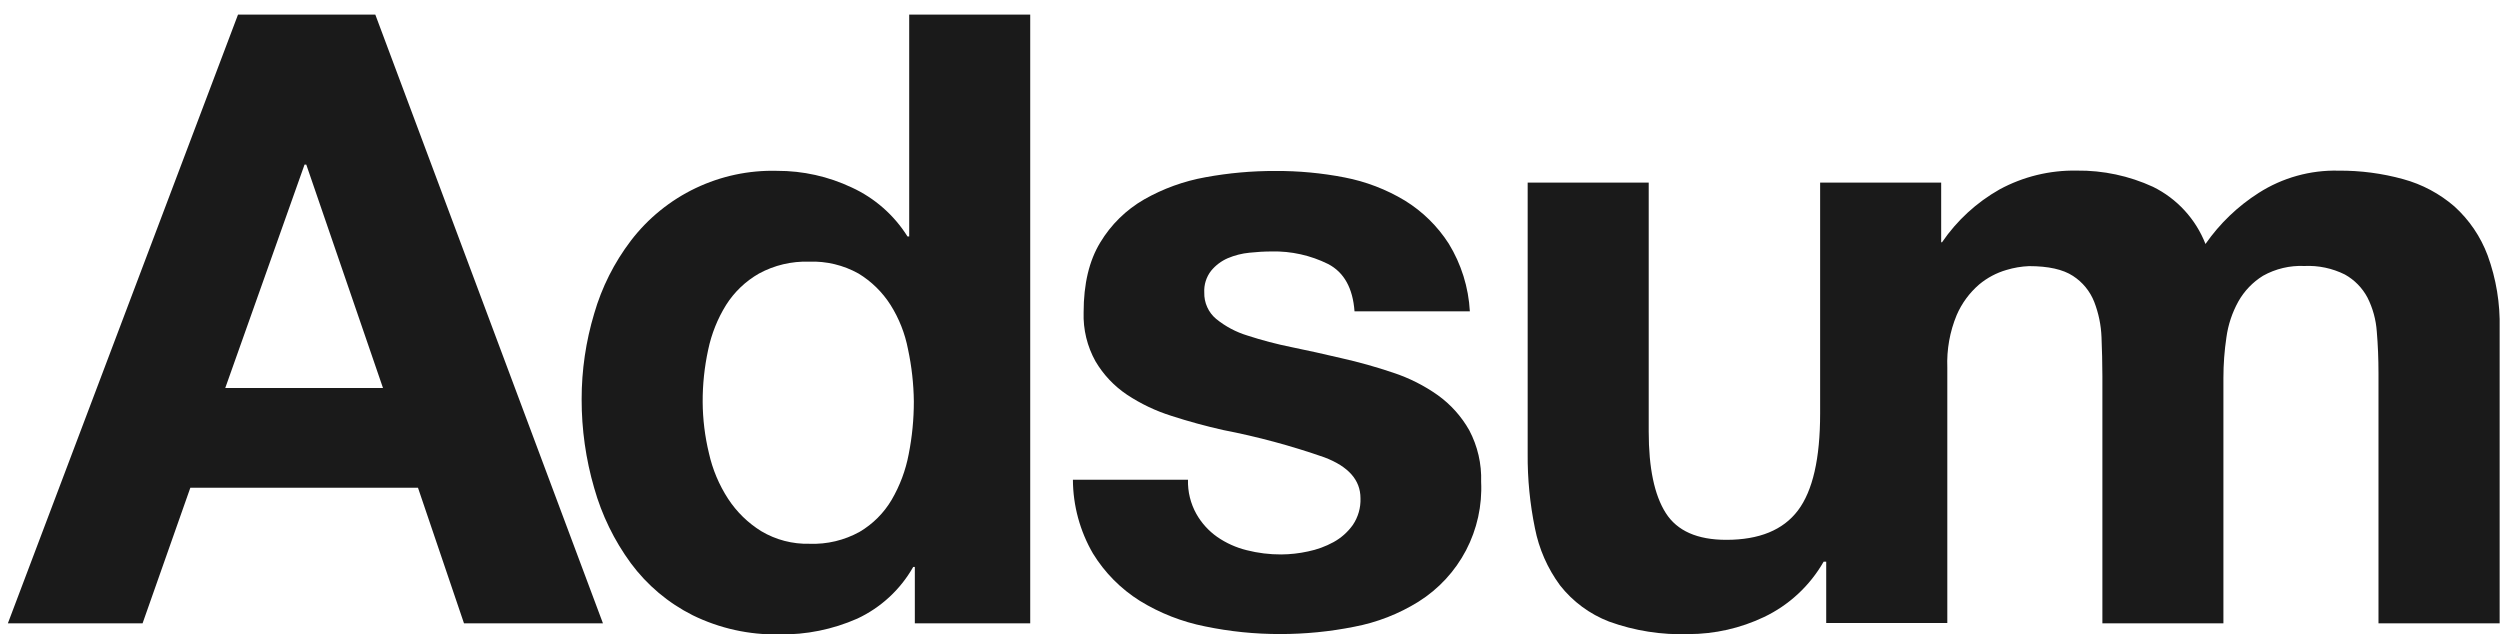
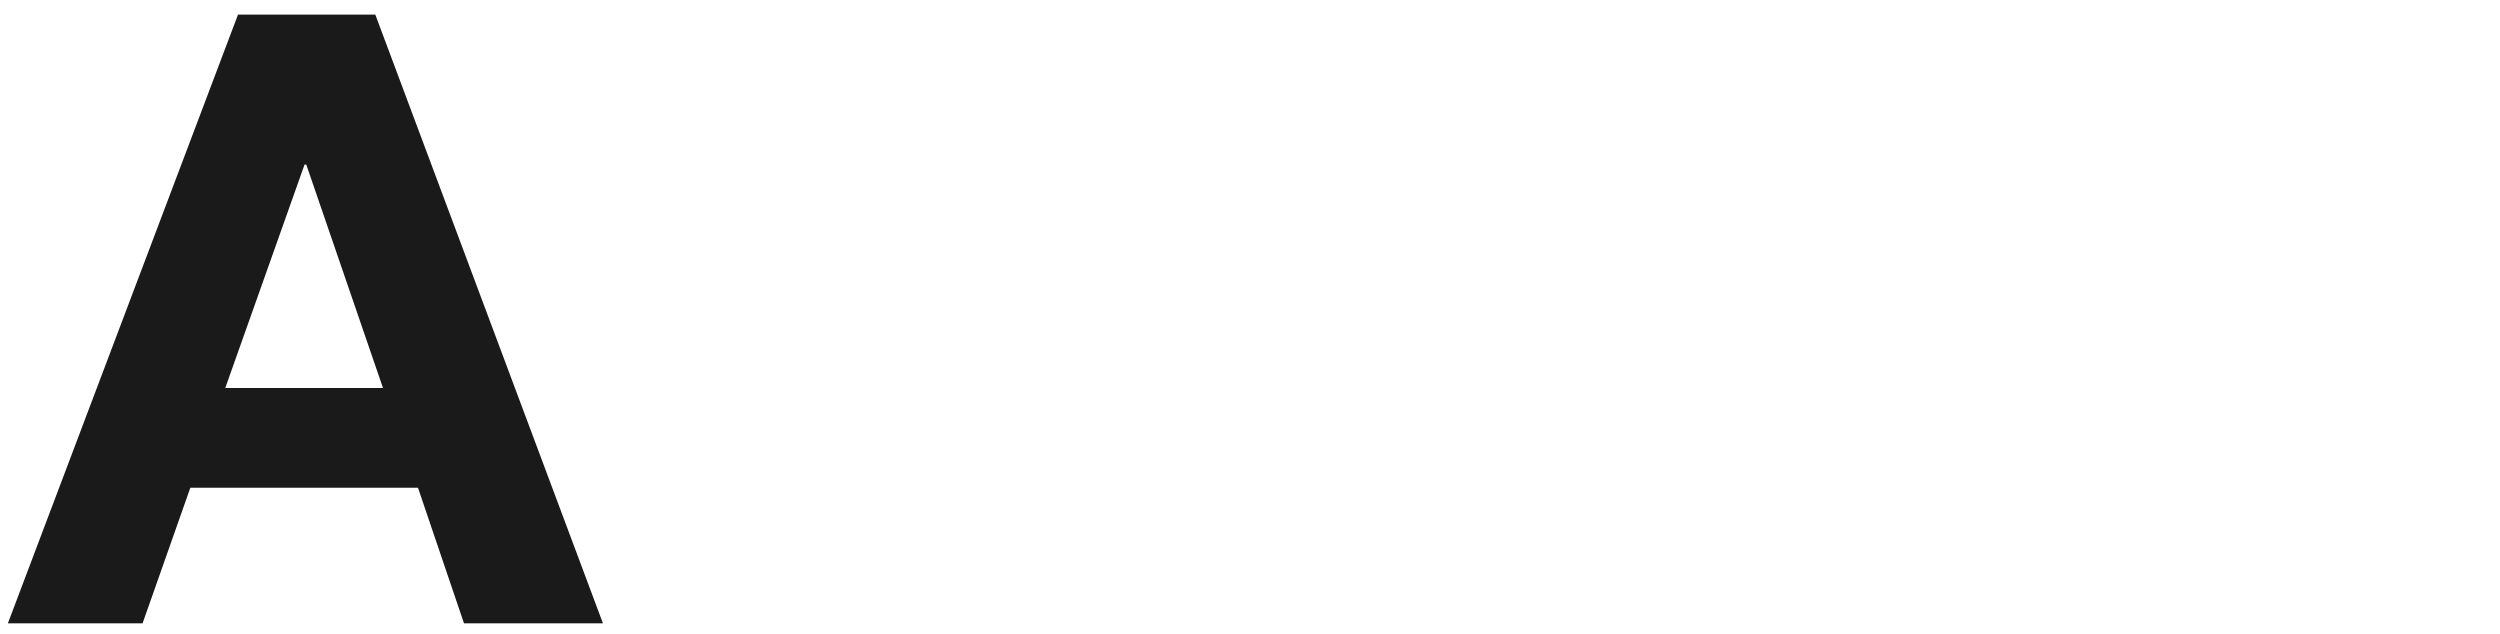
<svg xmlns="http://www.w3.org/2000/svg" width="134" height="34" viewBox="0 0 134 34" fill="none">
-   <path d="M133.339 13.693C132.964 12.688 132.353 11.787 131.558 11.066C130.765 10.38 129.828 9.88 128.817 9.604C127.686 9.291 126.517 9.138 125.343 9.147C123.832 9.11 122.344 9.524 121.07 10.337C119.946 11.052 118.975 11.984 118.214 13.078C117.692 11.741 116.689 10.648 115.402 10.014C114.121 9.425 112.724 9.127 111.313 9.144C109.871 9.118 108.446 9.465 107.178 10.152C105.947 10.848 104.892 11.817 104.094 12.984H104.047V9.786H97.559V22.172C97.559 24.58 97.163 26.309 96.37 27.36C95.577 28.41 94.297 28.935 92.53 28.935C90.976 28.935 89.894 28.456 89.285 27.497C88.675 26.539 88.371 25.083 88.371 23.13V9.786H81.883V24.316C81.872 25.659 82.003 26.999 82.273 28.314C82.489 29.421 82.948 30.466 83.617 31.374C84.302 32.246 85.21 32.917 86.244 33.316C87.612 33.812 89.063 34.04 90.518 33.988C91.912 33.985 93.289 33.673 94.549 33.074C95.893 32.434 97.009 31.397 97.748 30.104H97.885V33.394H104.376V19.7C104.339 18.738 104.509 17.78 104.877 16.891C105.149 16.258 105.563 15.695 106.086 15.245C106.514 14.888 107.012 14.624 107.547 14.469C107.94 14.35 108.347 14.281 108.757 14.264C109.792 14.264 110.575 14.439 111.109 14.788C111.626 15.121 112.026 15.609 112.251 16.182C112.485 16.788 112.617 17.428 112.641 18.077C112.67 18.762 112.685 19.456 112.688 20.157V33.41H119.175V20.251C119.175 19.524 119.229 18.799 119.336 18.081C119.428 17.407 119.645 16.756 119.974 16.162C120.291 15.597 120.747 15.122 121.298 14.781C121.974 14.403 122.742 14.222 123.515 14.257C124.266 14.221 125.013 14.379 125.686 14.714C126.199 15 126.619 15.428 126.895 15.947C127.183 16.517 127.353 17.138 127.396 17.775C127.456 18.476 127.487 19.223 127.487 20.016V33.41H133.981V17.6C134.013 16.269 133.795 14.944 133.339 13.693Z" fill="#1A1A1A" />
  <path d="M20.116 0.781L32.318 33.41H24.87L22.404 26.143H10.202L7.642 33.41H0.422L12.758 0.781H20.116ZM20.529 20.798L16.417 8.824H16.323L12.073 20.798H20.529Z" fill="#1A1A1A" />
-   <path d="M48.945 30.393C48.258 31.603 47.212 32.569 45.951 33.158C44.635 33.739 43.208 34.028 41.769 34.004C40.161 34.036 38.569 33.684 37.126 32.976C35.818 32.319 34.684 31.364 33.813 30.188C32.922 28.972 32.257 27.607 31.848 26.156C31.399 24.611 31.173 23.011 31.176 21.402C31.174 19.847 31.401 18.3 31.848 16.81C32.256 15.397 32.923 14.073 33.813 12.903C34.73 11.703 35.918 10.737 37.281 10.086C38.644 9.435 40.141 9.116 41.651 9.157C43.033 9.152 44.399 9.457 45.649 10.047C46.881 10.613 47.921 11.526 48.642 12.674H48.733V0.781H55.22V33.41H49.035V30.386H48.945V30.393ZM48.669 18.718C48.508 17.875 48.19 17.069 47.732 16.343C47.297 15.659 46.711 15.084 46.019 14.663C45.21 14.211 44.293 13.99 43.368 14.025C42.431 13.995 41.503 14.215 40.68 14.663C39.965 15.071 39.361 15.648 38.92 16.343C38.462 17.081 38.137 17.892 37.959 18.742C37.759 19.664 37.659 20.606 37.663 21.55C37.669 22.474 37.782 23.394 37.999 24.292C38.193 25.162 38.541 25.99 39.027 26.737C39.486 27.44 40.094 28.033 40.808 28.474C41.589 28.937 42.484 29.17 43.391 29.146C44.329 29.182 45.258 28.96 46.079 28.505C46.786 28.087 47.375 27.498 47.792 26.791C48.234 26.034 48.544 25.207 48.706 24.345C48.891 23.413 48.983 22.464 48.982 21.513C48.971 20.573 48.866 19.637 48.669 18.718Z" fill="#1A1A1A" />
-   <path d="M64.126 27.548C64.403 28.037 64.785 28.458 65.245 28.781C65.723 29.111 66.257 29.351 66.821 29.49C67.425 29.644 68.047 29.721 68.672 29.718C69.155 29.715 69.637 29.661 70.11 29.557C70.589 29.46 71.051 29.291 71.48 29.056C71.887 28.832 72.238 28.52 72.508 28.143C72.796 27.72 72.941 27.216 72.922 26.705C72.922 25.73 72.274 24.999 70.98 24.511C69.212 23.894 67.402 23.406 65.564 23.05C64.619 22.837 63.697 22.585 62.799 22.294C61.95 22.028 61.142 21.644 60.4 21.151C59.715 20.691 59.141 20.082 58.721 19.371C58.273 18.57 58.052 17.661 58.082 16.744C58.082 15.221 58.379 13.972 58.973 12.998C59.548 12.041 60.357 11.247 61.324 10.69C62.345 10.109 63.457 9.707 64.613 9.5C65.849 9.273 67.103 9.16 68.359 9.164C69.603 9.157 70.844 9.273 72.065 9.51C73.208 9.73 74.303 10.149 75.3 10.75C76.247 11.333 77.051 12.122 77.652 13.058C78.324 14.155 78.713 15.402 78.784 16.686H72.602C72.511 15.439 72.038 14.594 71.185 14.15C70.246 13.685 69.209 13.454 68.161 13.478C67.764 13.479 67.367 13.502 66.972 13.545C66.57 13.584 66.177 13.684 65.806 13.841C65.46 13.992 65.155 14.222 64.916 14.513C64.657 14.845 64.527 15.259 64.549 15.679C64.542 15.948 64.595 16.215 64.706 16.461C64.816 16.706 64.981 16.924 65.188 17.096C65.685 17.499 66.255 17.802 66.868 17.987C67.639 18.238 68.424 18.445 69.219 18.605C70.102 18.786 70.998 18.985 71.907 19.2C72.841 19.41 73.764 19.669 74.672 19.976C75.527 20.257 76.336 20.665 77.071 21.185C77.76 21.681 78.333 22.32 78.751 23.06C79.201 23.91 79.421 24.863 79.389 25.825C79.45 27.098 79.171 28.364 78.581 29.494C77.99 30.623 77.109 31.575 76.029 32.252C74.972 32.91 73.802 33.365 72.579 33.595C71.277 33.855 69.952 33.986 68.625 33.985C67.27 33.988 65.919 33.851 64.593 33.575C63.355 33.33 62.171 32.866 61.096 32.205C60.074 31.564 59.214 30.696 58.583 29.668C57.885 28.467 57.514 27.103 57.508 25.714H63.676C63.658 26.355 63.813 26.988 64.126 27.548Z" fill="#1A1A1A" />
</svg>